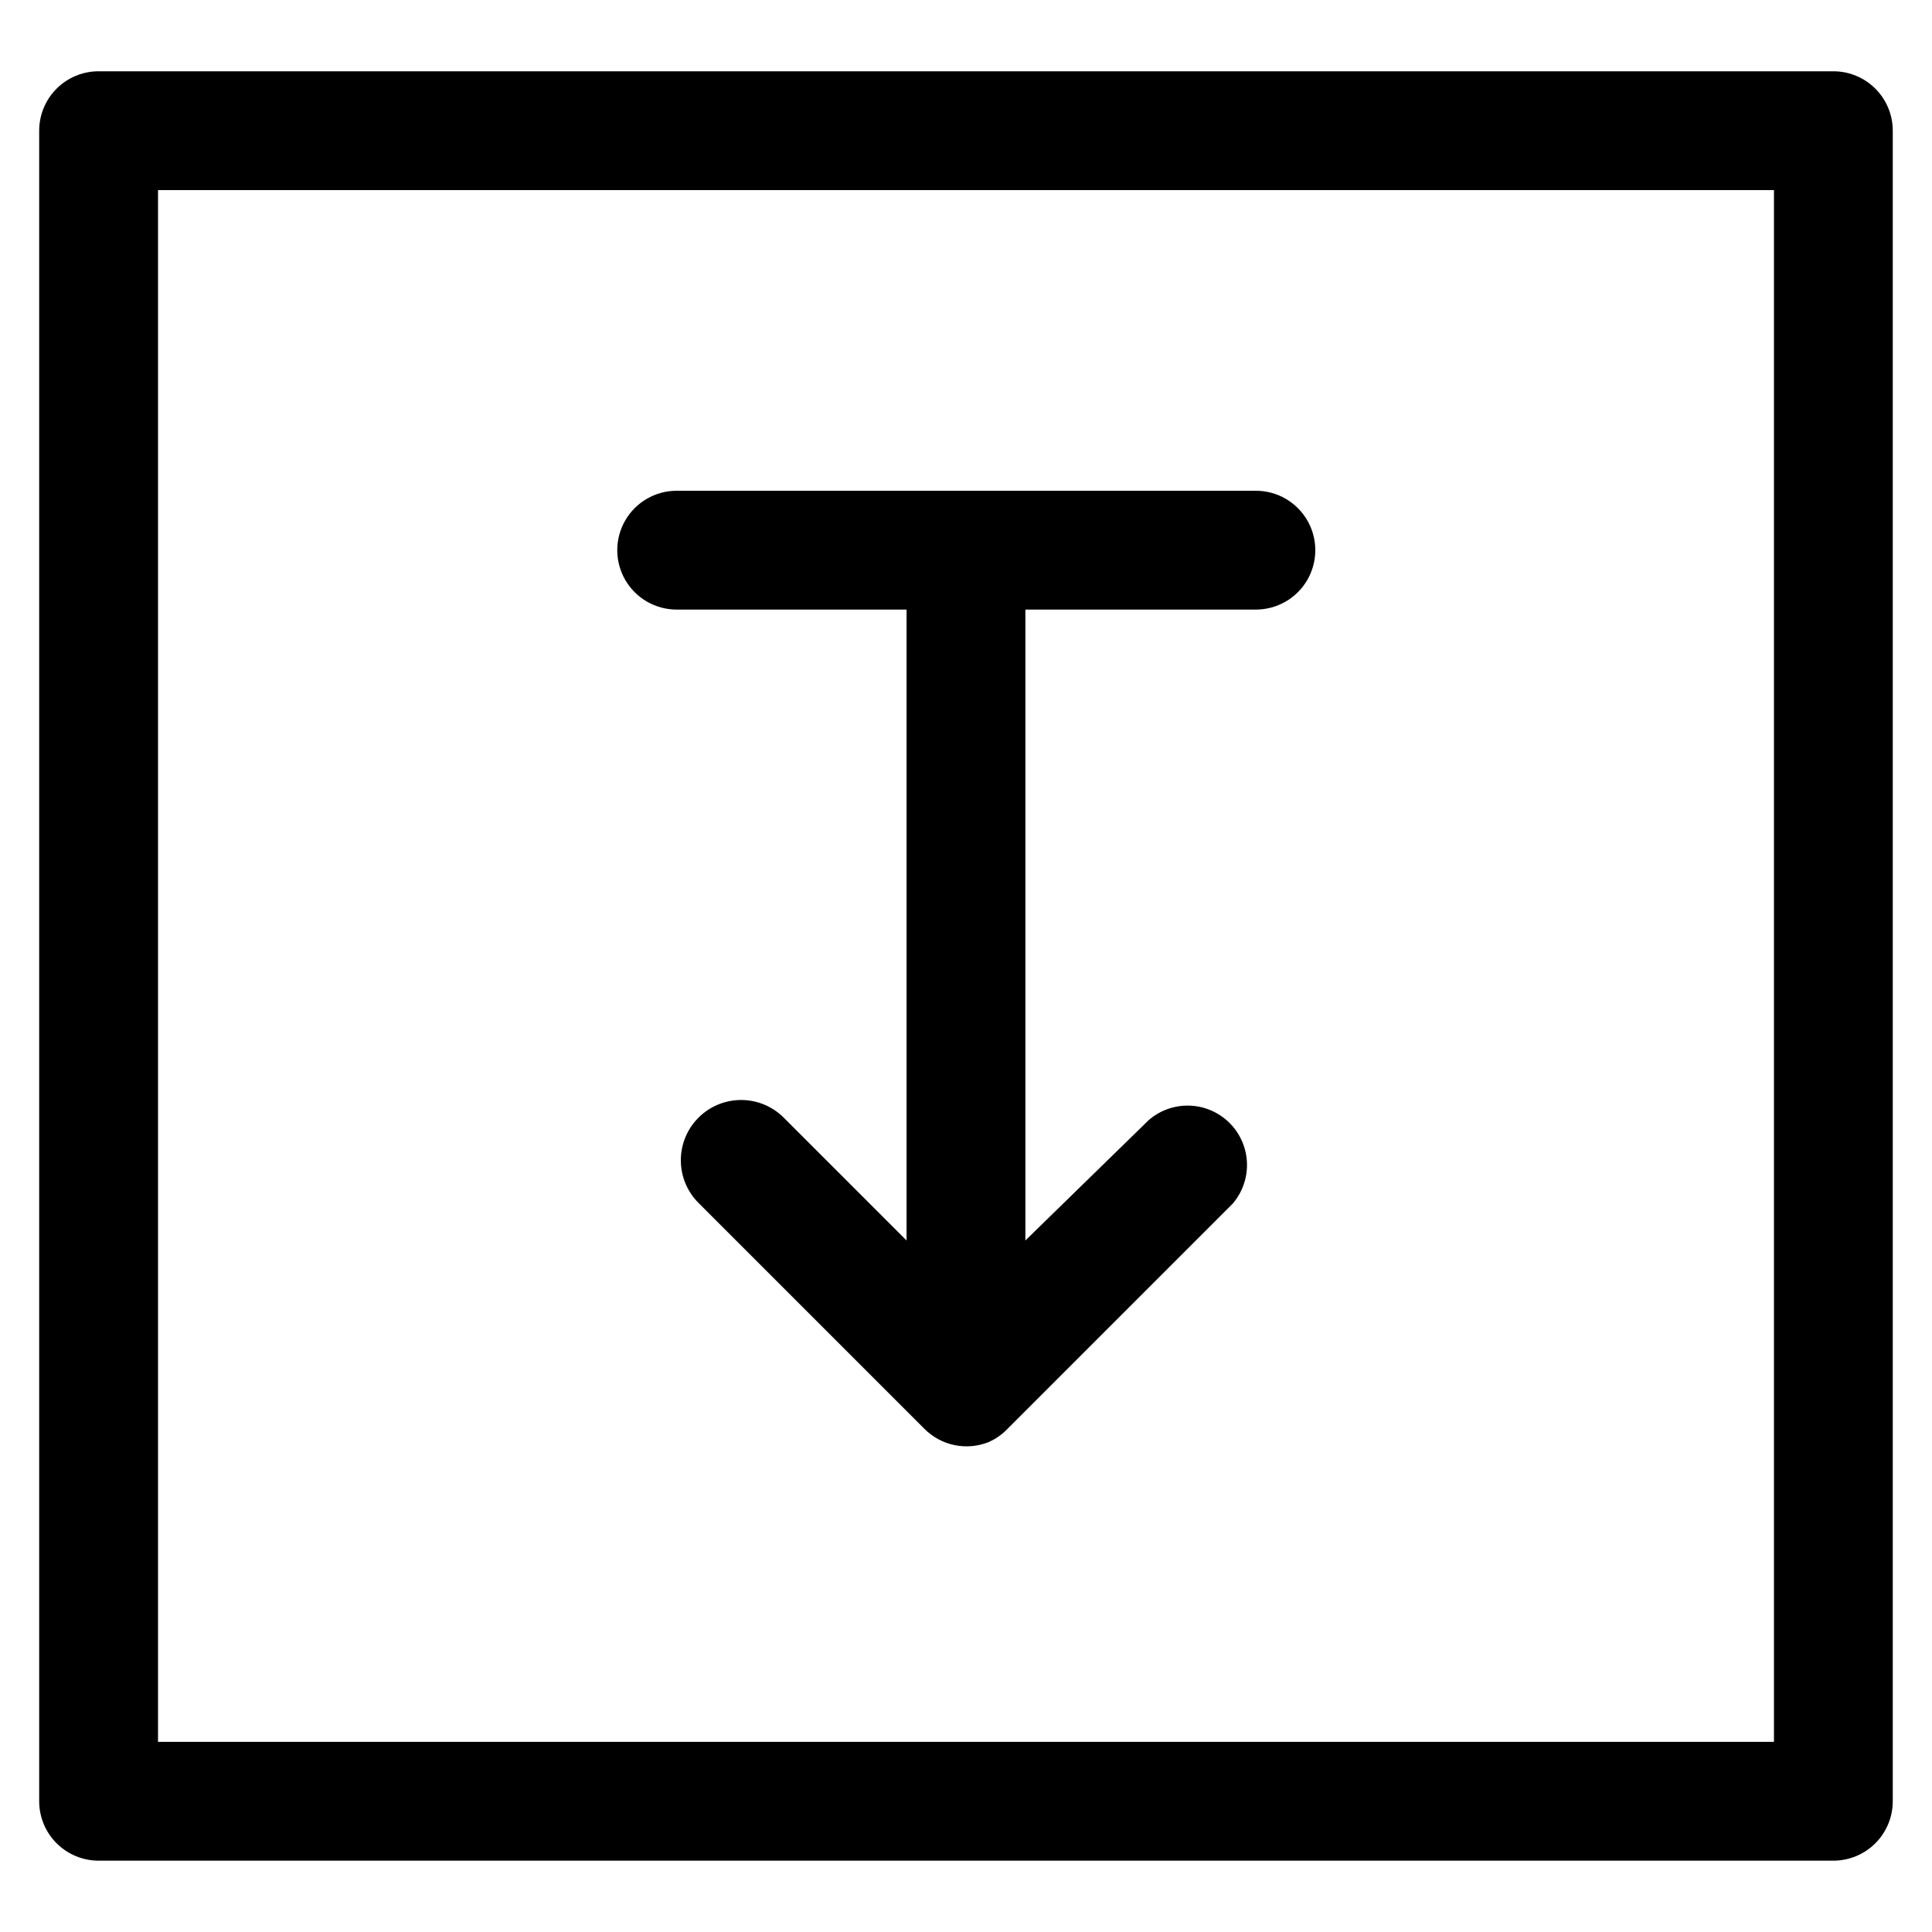
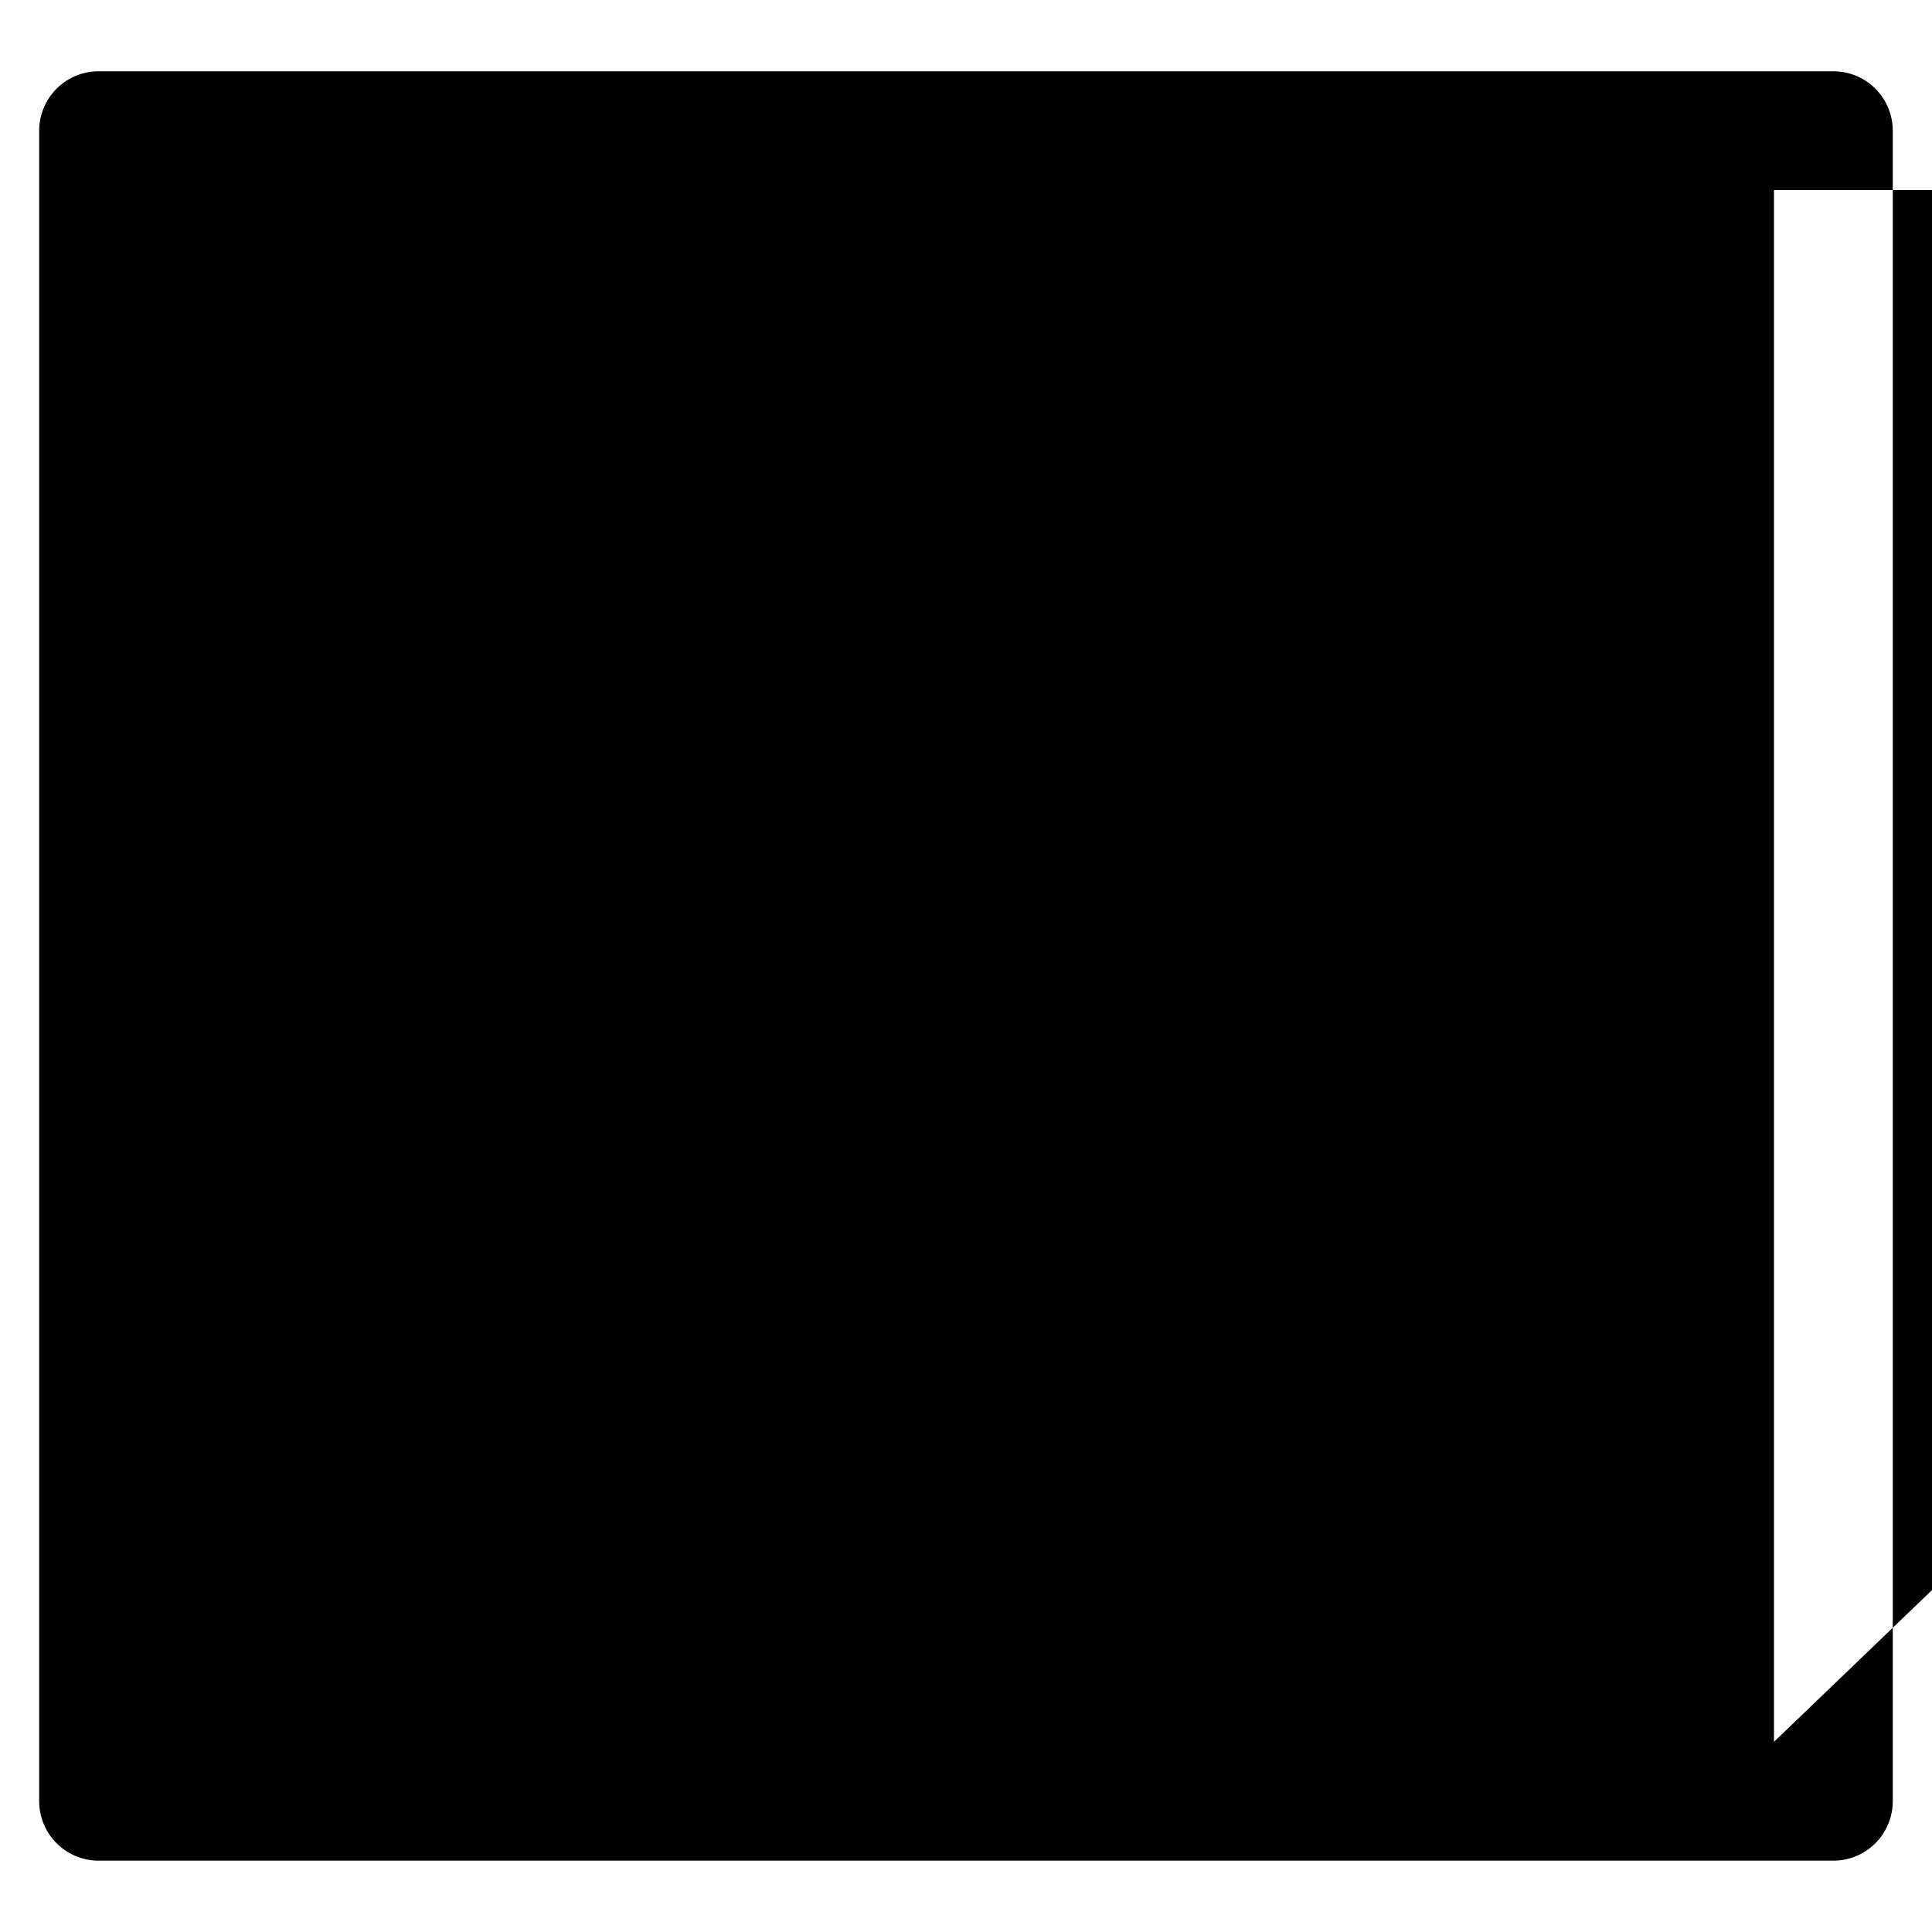
<svg xmlns="http://www.w3.org/2000/svg" fill="#000000" width="800px" height="800px" version="1.1" viewBox="144 144 512 512">
  <g>
-     <path d="m629.86 162.89h-459.73c-4.176 0-8.18 1.656-11.133 4.609s-4.613 6.957-4.613 11.133v442.72c0 4.176 1.66 8.18 4.613 11.133 2.953 2.953 6.957 4.613 11.133 4.613h459.73c4.176 0 8.18-1.66 11.133-4.613 2.949-2.953 4.609-6.957 4.609-11.133v-442.72c0-4.176-1.66-8.18-4.609-11.133-2.953-2.953-6.957-4.609-11.133-4.609zm-15.742 442.72h-428.24v-411.23h428.24z" />
-     <path d="m323.32 305.54h60.93v1.258 165.94l-32.746-32.746c-4.106-3.965-10.016-5.438-15.504-3.867-5.488 1.574-9.719 5.957-11.102 11.496-1.379 5.539 0.301 11.391 4.406 15.359l59.672 59.672-0.004-0.004c2.199 2.211 5 3.719 8.055 4.336 3.055 0.617 6.227 0.312 9.109-0.871 1.695-0.773 3.242-1.84 4.562-3.148l59.984-59.984c3.473-4.055 4.656-9.59 3.141-14.707-1.512-5.117-5.516-9.121-10.633-10.633-5.117-1.516-10.652-0.332-14.707 3.141l-32.746 31.957v-166.41-0.785h61.086c5.625 0 10.824-3 13.637-7.871 2.812-4.875 2.812-10.875 0-15.746-2.812-4.871-8.012-7.871-13.637-7.871h-153.5c-5.625 0-10.82 3-13.633 7.871-2.812 4.871-2.812 10.871 0 15.746 2.812 4.871 8.008 7.871 13.633 7.871z" />
+     <path d="m629.86 162.89h-459.73c-4.176 0-8.18 1.656-11.133 4.609s-4.613 6.957-4.613 11.133v442.72c0 4.176 1.66 8.18 4.613 11.133 2.953 2.953 6.957 4.613 11.133 4.613h459.73c4.176 0 8.18-1.66 11.133-4.613 2.949-2.953 4.609-6.957 4.609-11.133v-442.72c0-4.176-1.66-8.18-4.609-11.133-2.953-2.953-6.957-4.609-11.133-4.609zm-15.742 442.72v-411.23h428.24z" />
  </g>
</svg>